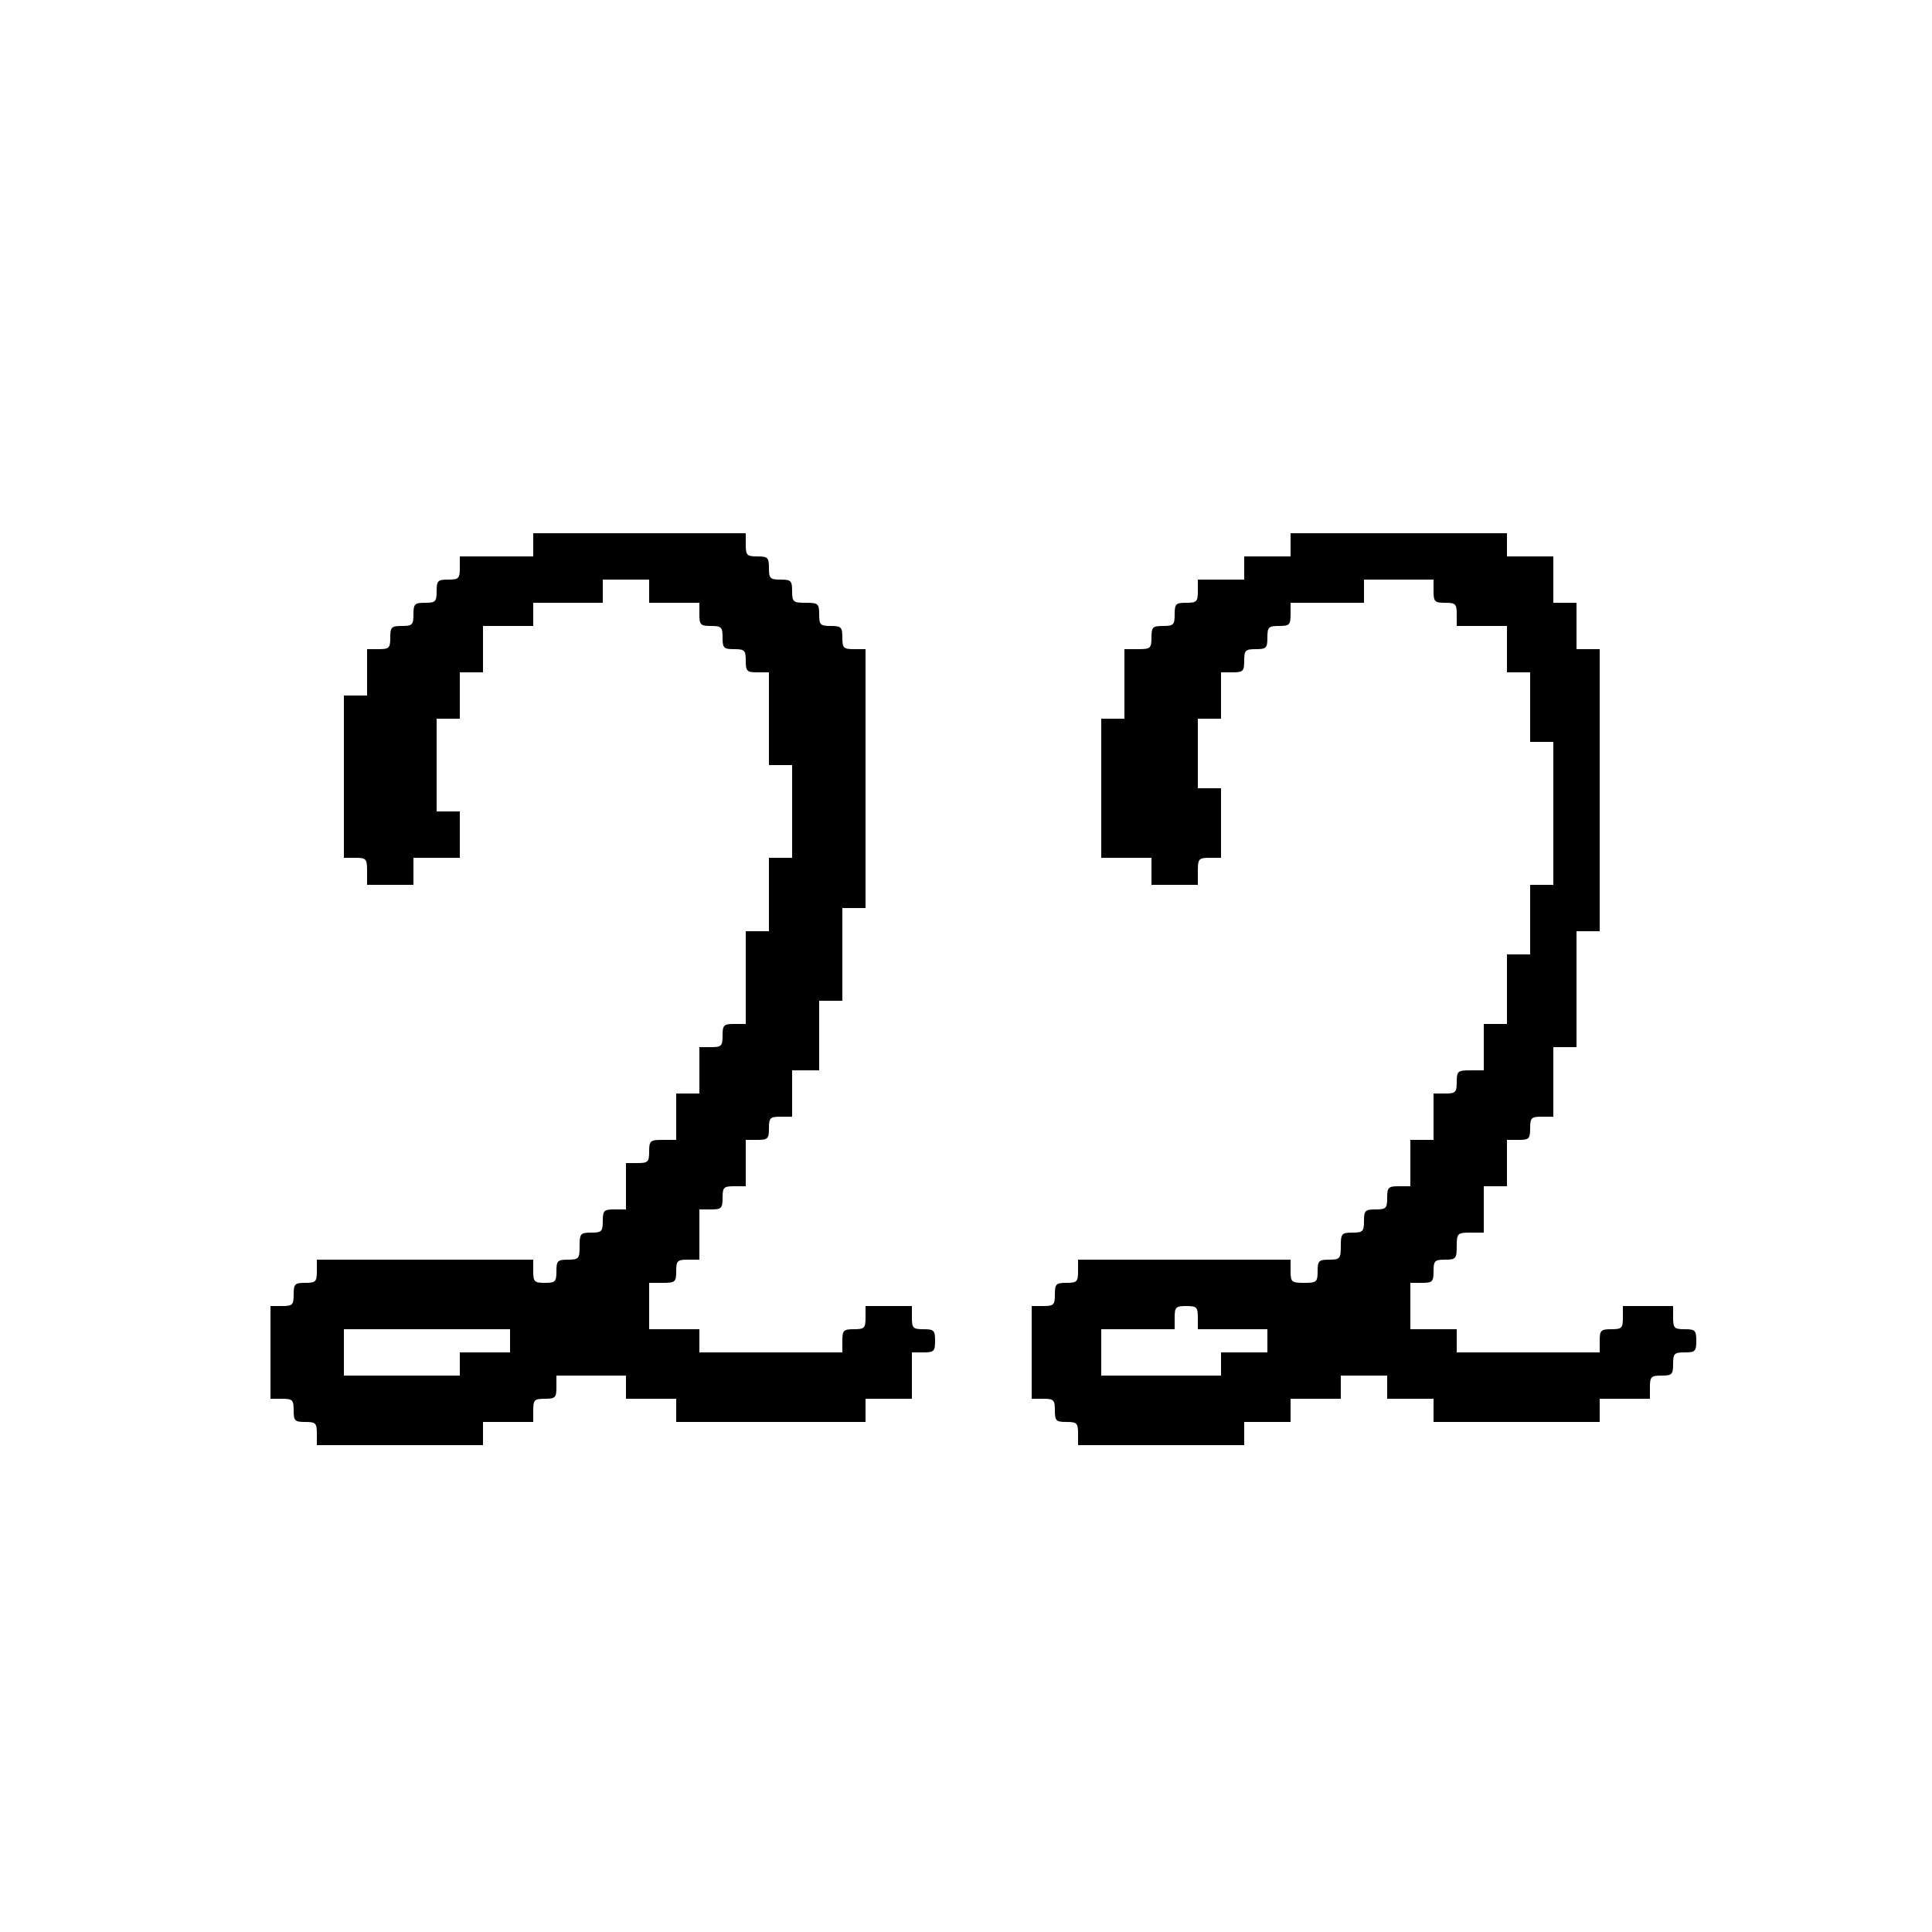
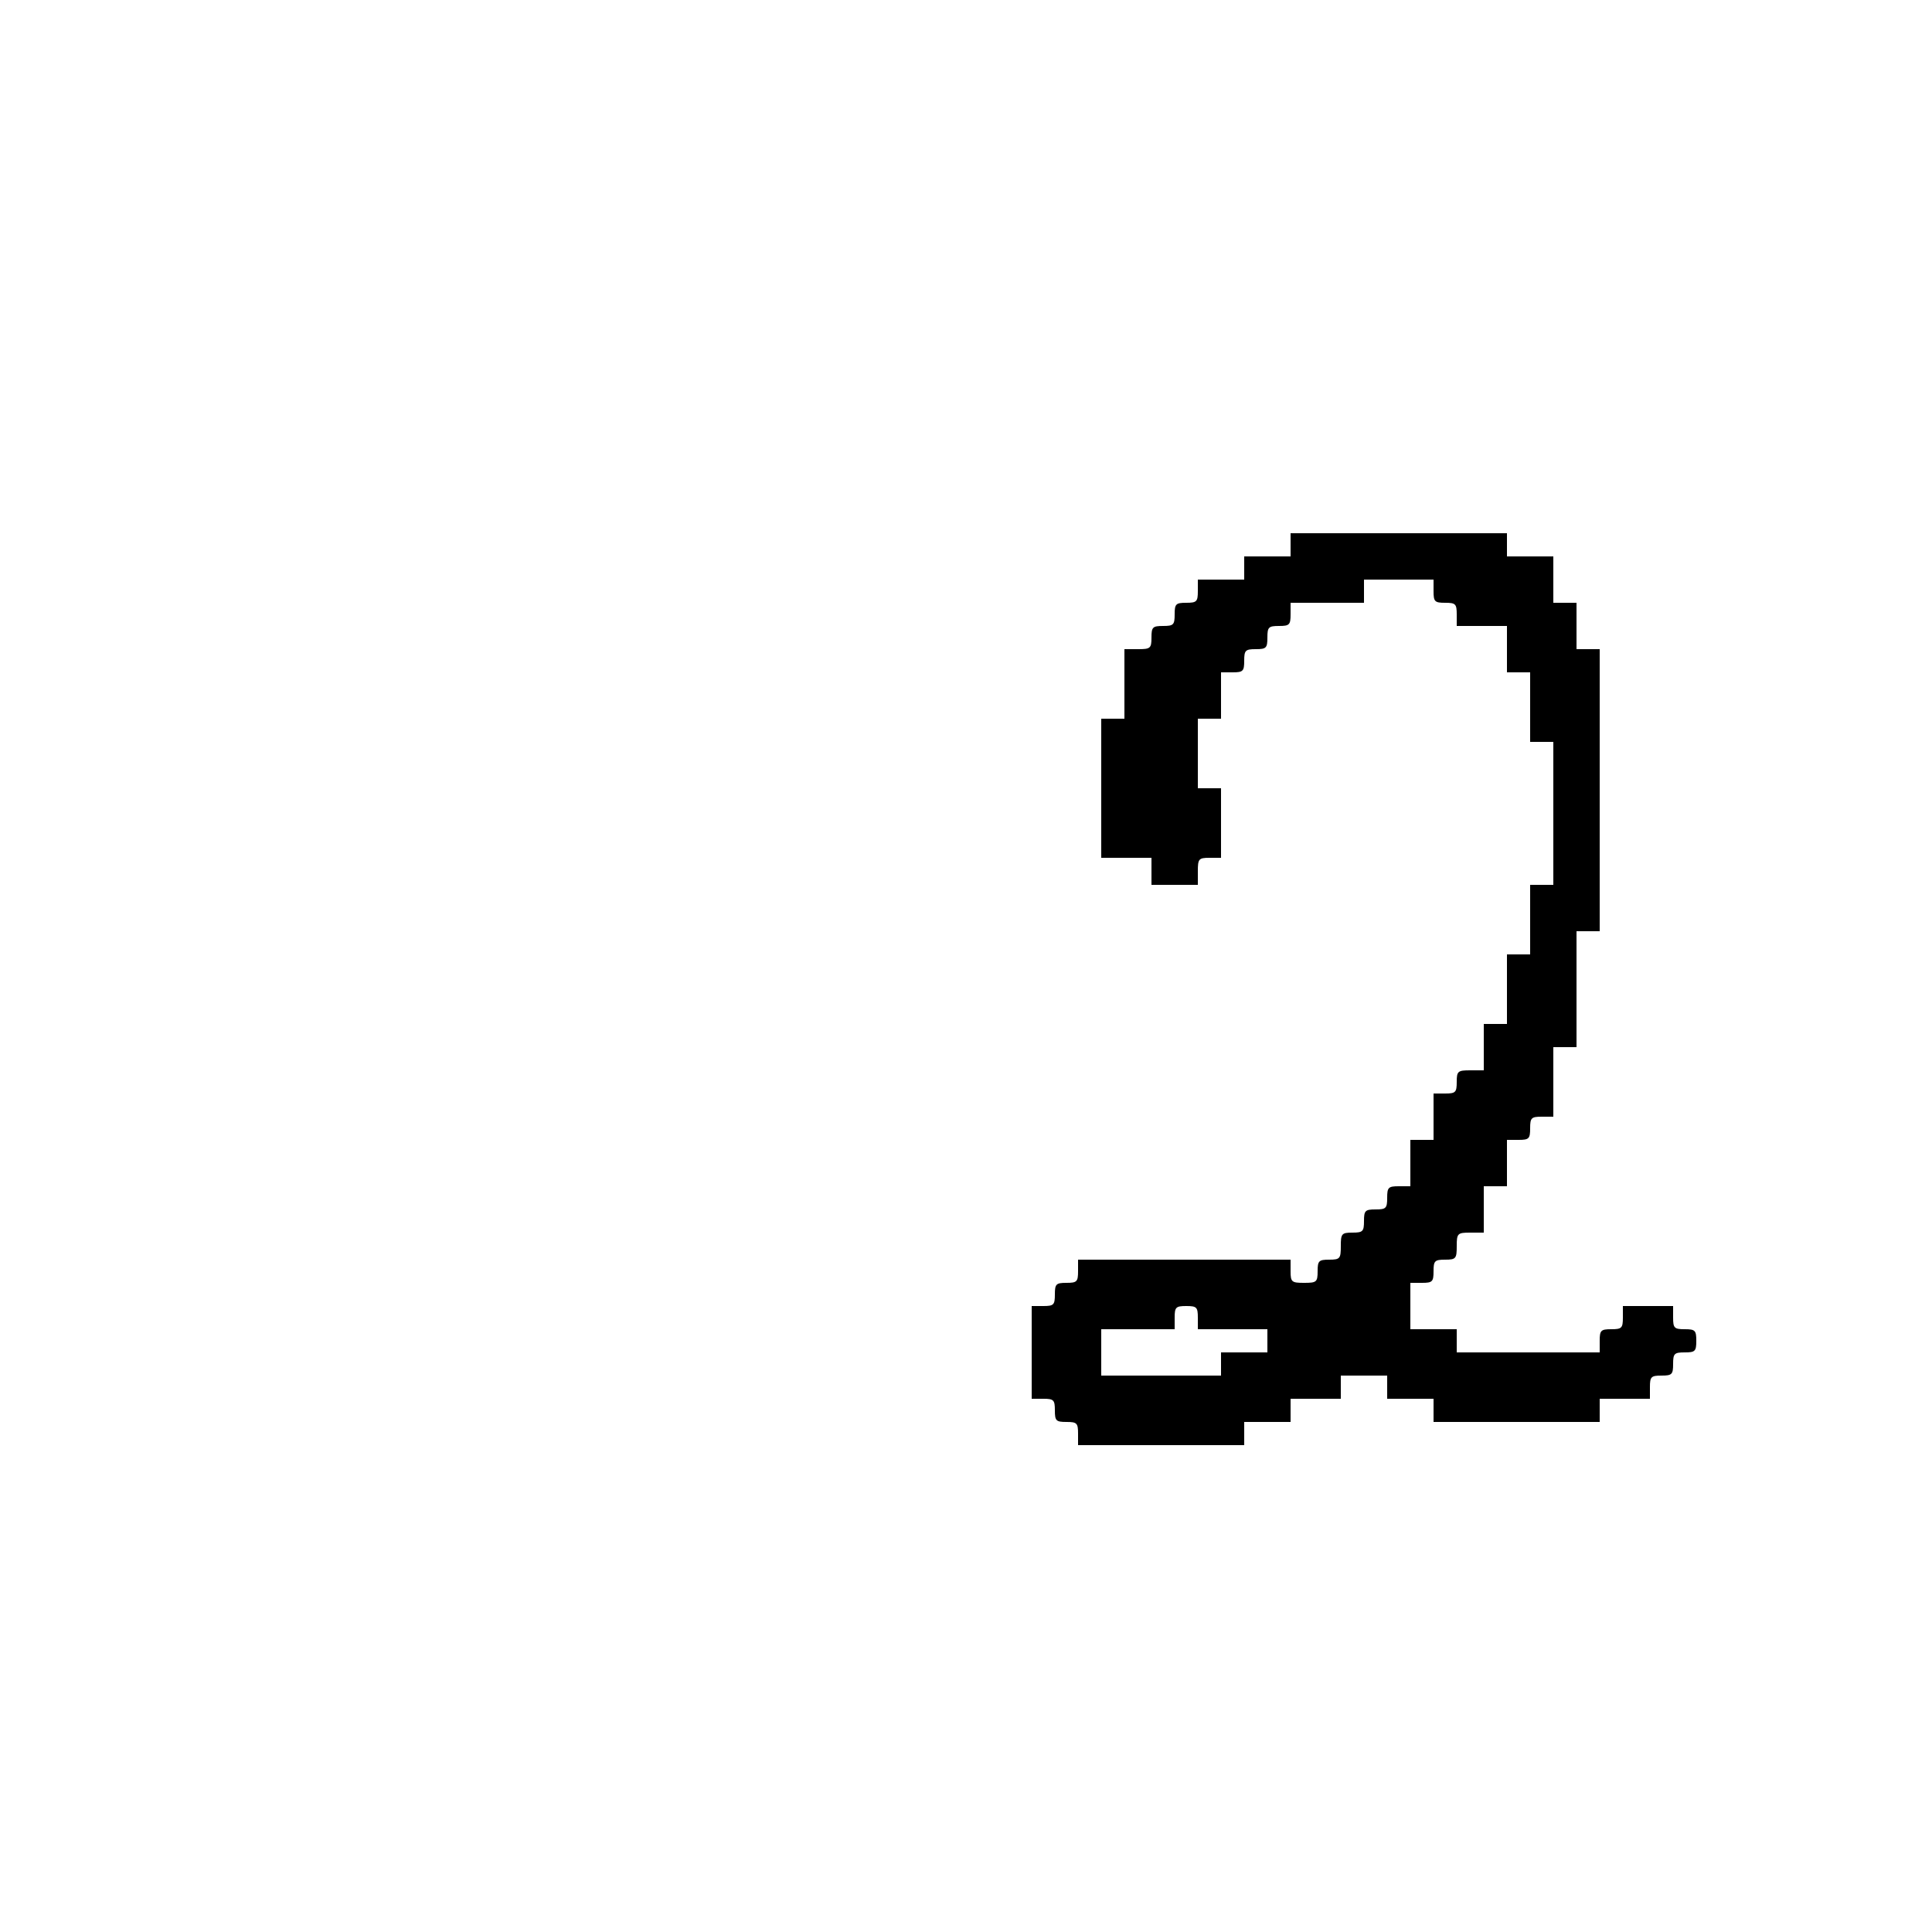
<svg xmlns="http://www.w3.org/2000/svg" version="1.0" width="500pt" height="500pt" viewBox="0 0 500 500" preserveAspectRatio="xMidYMid meet">
  <g transform="translate(0,500) scale(0.1,-0.1)" fill="#000000" stroke="none">
-     <path d="M1380 3590 l0 -30 -95 0 -95 0 0 -30 c0 -27 -3 -30 -30 -30 -27 0 -30 -3 -30 -30 0 -27 -3 -30 -30 -30 -27 0 -30 -3 -30 -30 0 -27 -3 -30 -30 -30 -27 0 -30 -3 -30 -30 0 -27 -3 -30 -30 -30 l-30 0 0 -60 0 -60 -30 0 -30 0 0 -210 0 -210 30 0 c28 0 30 -3 30 -35 l0 -35 60 0 60 0 0 35 0 35 60 0 60 0 0 60 0 60 -30 0 -30 0 0 120 0 120 30 0 30 0 0 60 0 60 30 0 30 0 0 60 0 60 65 0 65 0 0 30 0 30 90 0 90 0 0 30 0 30 60 0 60 0 0 -30 0 -30 65 0 65 0 0 -30 c0 -27 3 -30 30 -30 27 0 30 -3 30 -30 0 -27 3 -30 30 -30 27 0 30 -3 30 -30 0 -27 3 -30 30 -30 l30 0 0 -120 0 -120 30 0 30 0 0 -120 0 -120 -30 0 -30 0 0 -95 0 -95 -30 0 -30 0 0 -120 0 -120 -30 0 c-27 0 -30 -3 -30 -30 0 -27 -3 -30 -30 -30 l-30 0 0 -60 0 -60 -30 0 -30 0 0 -60 0 -60 -35 0 c-32 0 -35 -2 -35 -30 0 -27 -3 -30 -30 -30 l-30 0 0 -60 0 -60 -30 0 c-27 0 -30 -3 -30 -30 0 -27 -3 -30 -30 -30 -28 0 -30 -3 -30 -35 0 -32 -2 -35 -30 -35 -27 0 -30 -3 -30 -30 0 -27 -3 -30 -30 -30 -27 0 -30 3 -30 30 l0 30 -280 0 -280 0 0 -30 c0 -27 -3 -30 -30 -30 -27 0 -30 -3 -30 -30 0 -27 -3 -30 -30 -30 l-30 0 0 -120 0 -120 30 0 c27 0 30 -3 30 -30 0 -27 3 -30 30 -30 27 0 30 -3 30 -30 l0 -30 215 0 215 0 0 30 0 30 65 0 65 0 0 30 c0 27 3 30 30 30 27 0 30 3 30 30 l0 30 90 0 90 0 0 -30 0 -30 65 0 65 0 0 -30 0 -30 245 0 245 0 0 30 0 30 60 0 60 0 0 60 0 60 30 0 c27 0 30 3 30 30 0 27 -3 30 -30 30 -27 0 -30 3 -30 30 l0 30 -60 0 -60 0 0 -30 c0 -27 -3 -30 -30 -30 -27 0 -30 -3 -30 -30 l0 -30 -185 0 -185 0 0 30 0 30 -65 0 -65 0 0 60 0 60 35 0 c32 0 35 2 35 30 0 27 3 30 30 30 l30 0 0 65 0 65 30 0 c27 0 30 3 30 30 0 27 3 30 30 30 l30 0 0 60 0 60 30 0 c27 0 30 3 30 30 0 27 3 30 30 30 l30 0 0 60 0 60 35 0 35 0 0 90 0 90 30 0 30 0 0 120 0 120 30 0 30 0 0 335 0 335 -30 0 c-27 0 -30 3 -30 30 0 27 -3 30 -30 30 -27 0 -30 3 -30 30 0 28 -3 30 -35 30 -32 0 -35 2 -35 30 0 27 -3 30 -30 30 -27 0 -30 3 -30 30 0 27 -3 30 -30 30 -27 0 -30 3 -30 30 l0 30 -275 0 -275 0 0 -30z m-60 -2060 l0 -30 -65 0 -65 0 0 -30 0 -30 -150 0 -150 0 0 60 0 60 215 0 215 0 0 -30z" />
    <path d="M3340 3590 l0 -30 -60 0 -60 0 0 -30 0 -30 -60 0 -60 0 0 -30 c0 -27 -3 -30 -30 -30 -27 0 -30 -3 -30 -30 0 -27 -3 -30 -30 -30 -27 0 -30 -3 -30 -30 0 -28 -3 -30 -35 -30 l-35 0 0 -90 0 -90 -30 0 -30 0 0 -180 0 -180 65 0 65 0 0 -35 0 -35 60 0 60 0 0 35 c0 32 2 35 30 35 l30 0 0 90 0 90 -30 0 -30 0 0 90 0 90 30 0 30 0 0 60 0 60 30 0 c27 0 30 3 30 30 0 27 3 30 30 30 27 0 30 3 30 30 0 27 3 30 30 30 27 0 30 3 30 30 l0 30 95 0 95 0 0 30 0 30 90 0 90 0 0 -30 c0 -27 3 -30 30 -30 27 0 30 -3 30 -30 l0 -30 65 0 65 0 0 -60 0 -60 30 0 30 0 0 -90 0 -90 30 0 30 0 0 -185 0 -185 -30 0 -30 0 0 -90 0 -90 -30 0 -30 0 0 -90 0 -90 -30 0 -30 0 0 -60 0 -60 -35 0 c-32 0 -35 -2 -35 -30 0 -27 -3 -30 -30 -30 l-30 0 0 -60 0 -60 -30 0 -30 0 0 -60 0 -60 -30 0 c-27 0 -30 -3 -30 -30 0 -27 -3 -30 -30 -30 -27 0 -30 -3 -30 -30 0 -27 -3 -30 -30 -30 -28 0 -30 -3 -30 -35 0 -32 -2 -35 -30 -35 -27 0 -30 -3 -30 -30 0 -28 -3 -30 -35 -30 -32 0 -35 2 -35 30 l0 30 -275 0 -275 0 0 -30 c0 -27 -3 -30 -30 -30 -27 0 -30 -3 -30 -30 0 -27 -3 -30 -30 -30 l-30 0 0 -120 0 -120 30 0 c27 0 30 -3 30 -30 0 -27 3 -30 30 -30 27 0 30 -3 30 -30 l0 -30 215 0 215 0 0 30 0 30 60 0 60 0 0 30 0 30 65 0 65 0 0 30 0 30 60 0 60 0 0 -30 0 -30 60 0 60 0 0 -30 0 -30 215 0 215 0 0 30 0 30 65 0 65 0 0 30 c0 27 3 30 30 30 27 0 30 3 30 30 0 27 3 30 30 30 27 0 30 3 30 30 0 27 -3 30 -30 30 -27 0 -30 3 -30 30 l0 30 -65 0 -65 0 0 -30 c0 -27 -3 -30 -30 -30 -27 0 -30 -3 -30 -30 l0 -30 -185 0 -185 0 0 30 0 30 -60 0 -60 0 0 60 0 60 30 0 c27 0 30 3 30 30 0 27 3 30 30 30 28 0 30 3 30 35 0 33 2 35 35 35 l35 0 0 60 0 60 30 0 30 0 0 60 0 60 30 0 c27 0 30 3 30 30 0 27 3 30 30 30 l30 0 0 90 0 90 30 0 30 0 0 150 0 150 30 0 30 0 0 365 0 365 -30 0 -30 0 0 60 0 60 -30 0 -30 0 0 60 0 60 -60 0 -60 0 0 30 0 30 -280 0 -280 0 0 -30z m-240 -2000 l0 -30 90 0 90 0 0 -30 0 -30 -60 0 -60 0 0 -30 0 -30 -155 0 -155 0 0 60 0 60 95 0 95 0 0 30 c0 27 3 30 30 30 27 0 30 -3 30 -30z" />
  </g>
</svg>